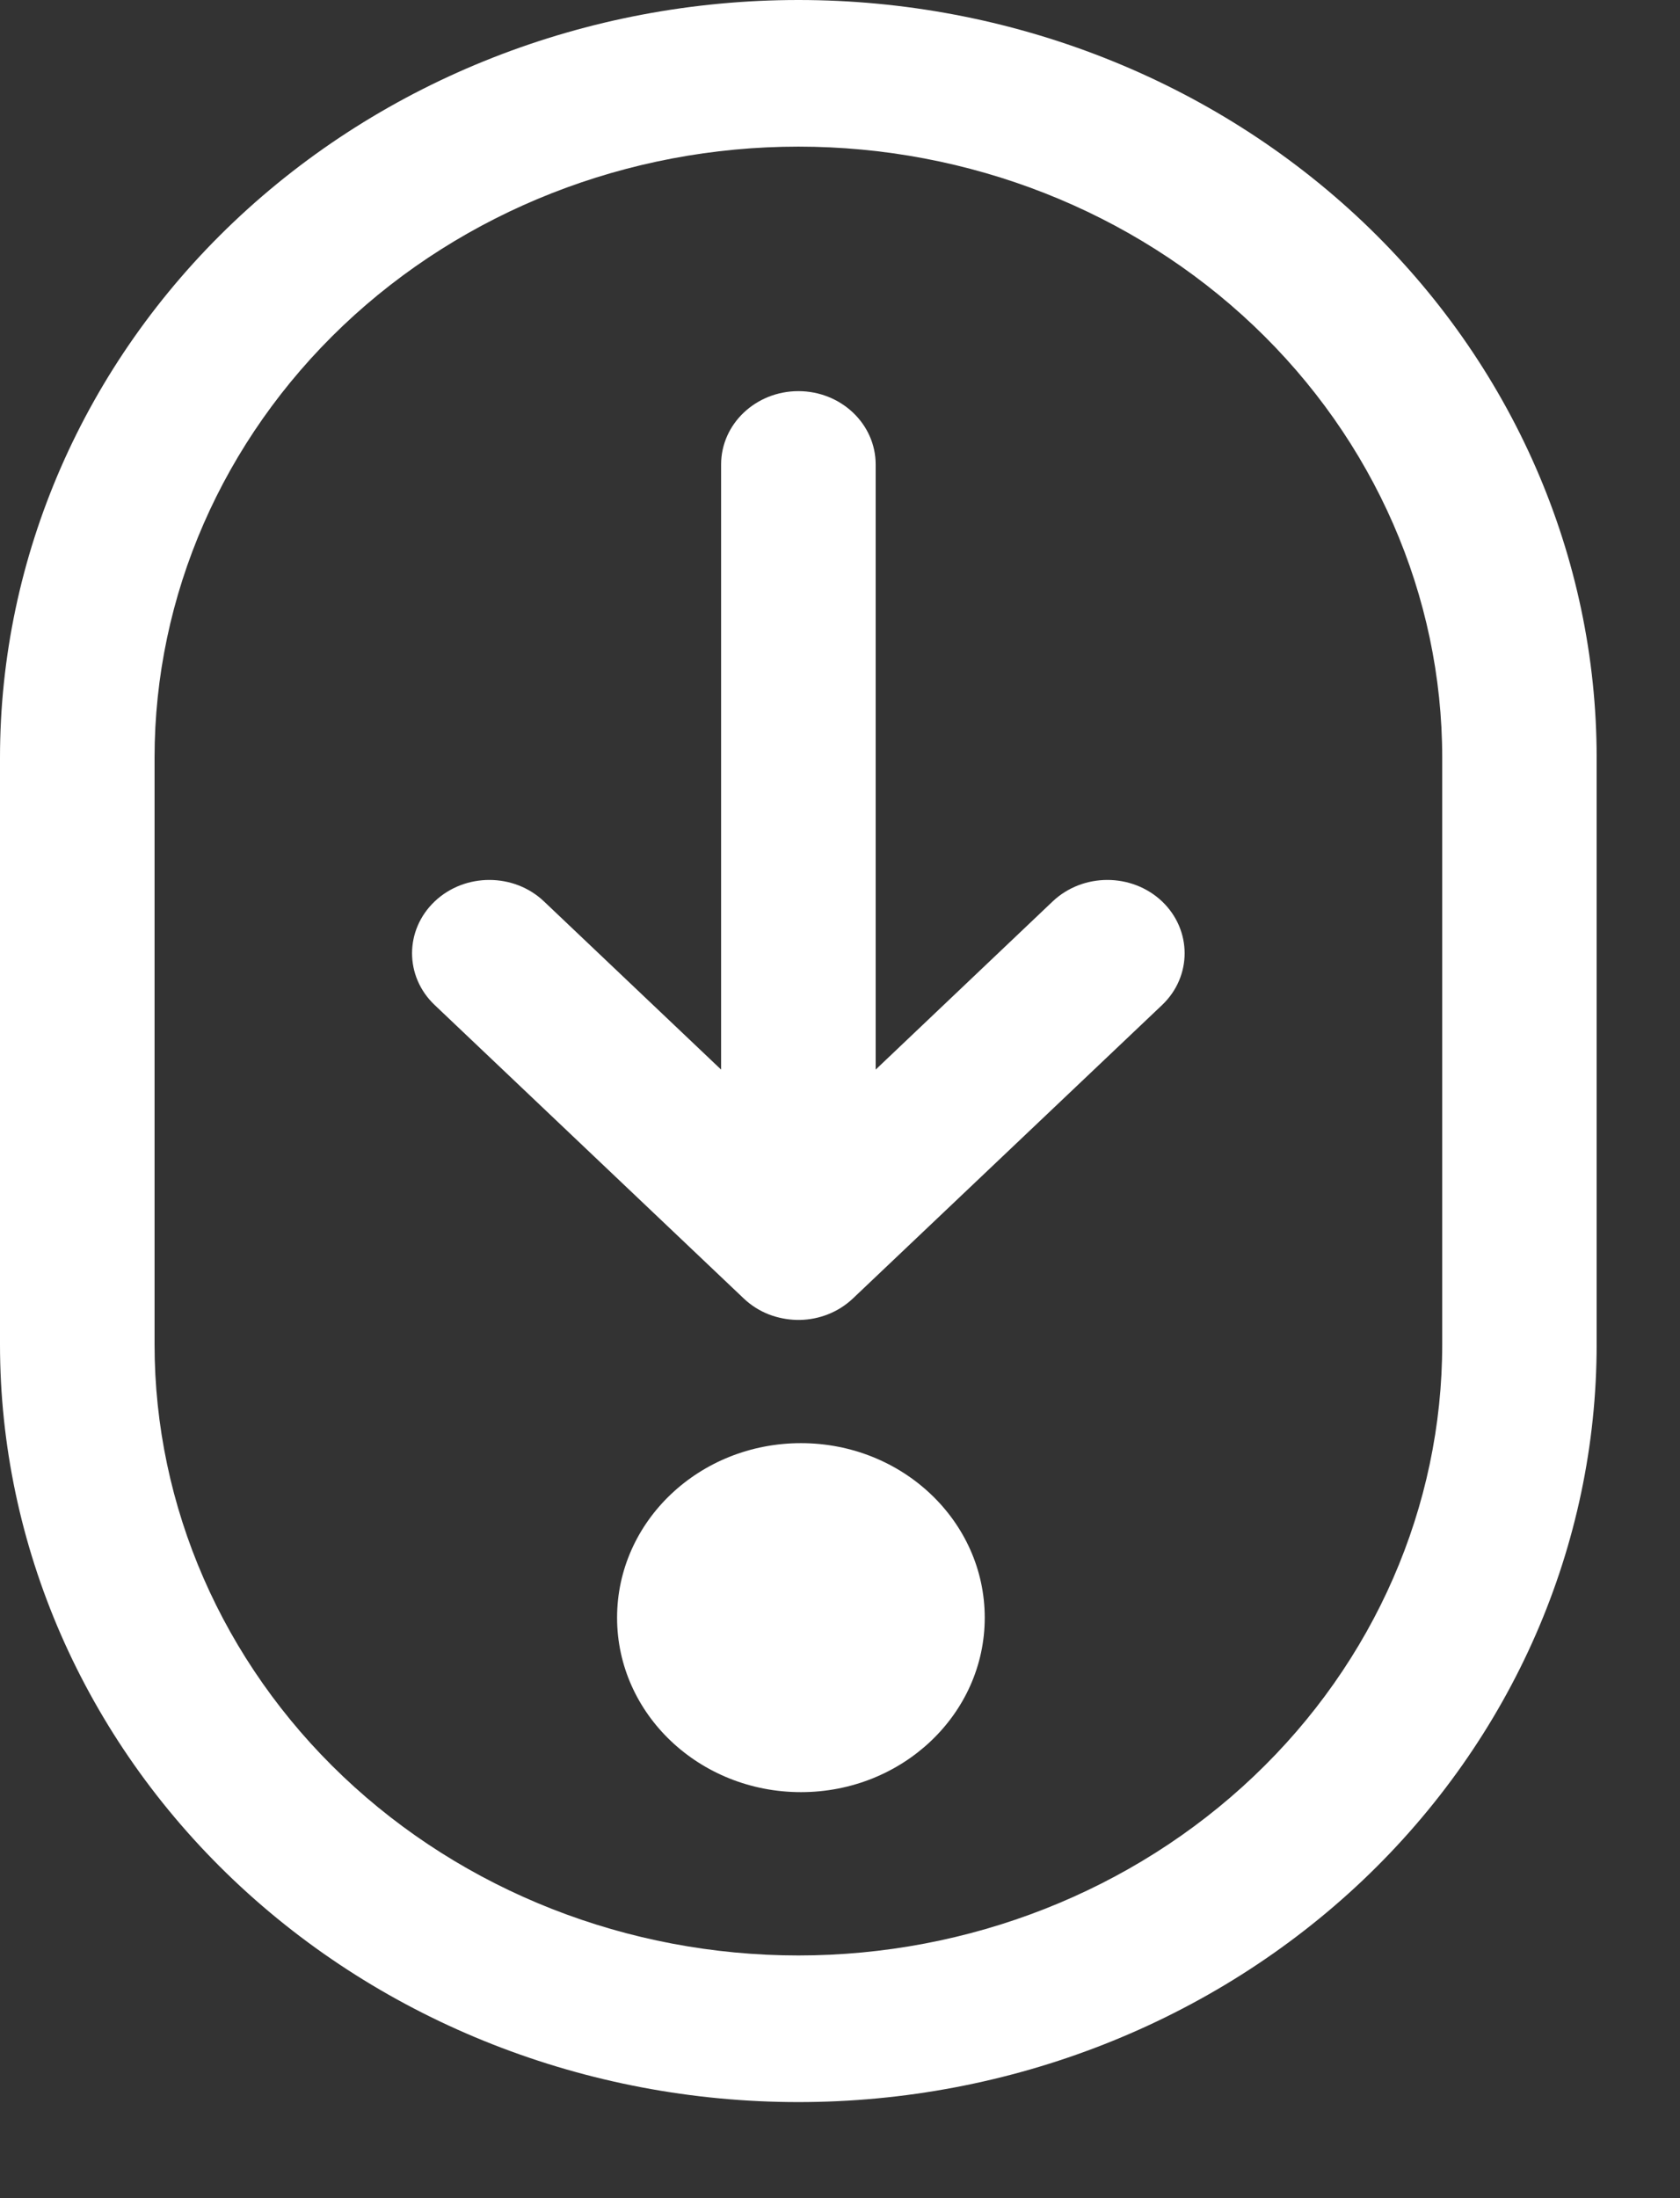
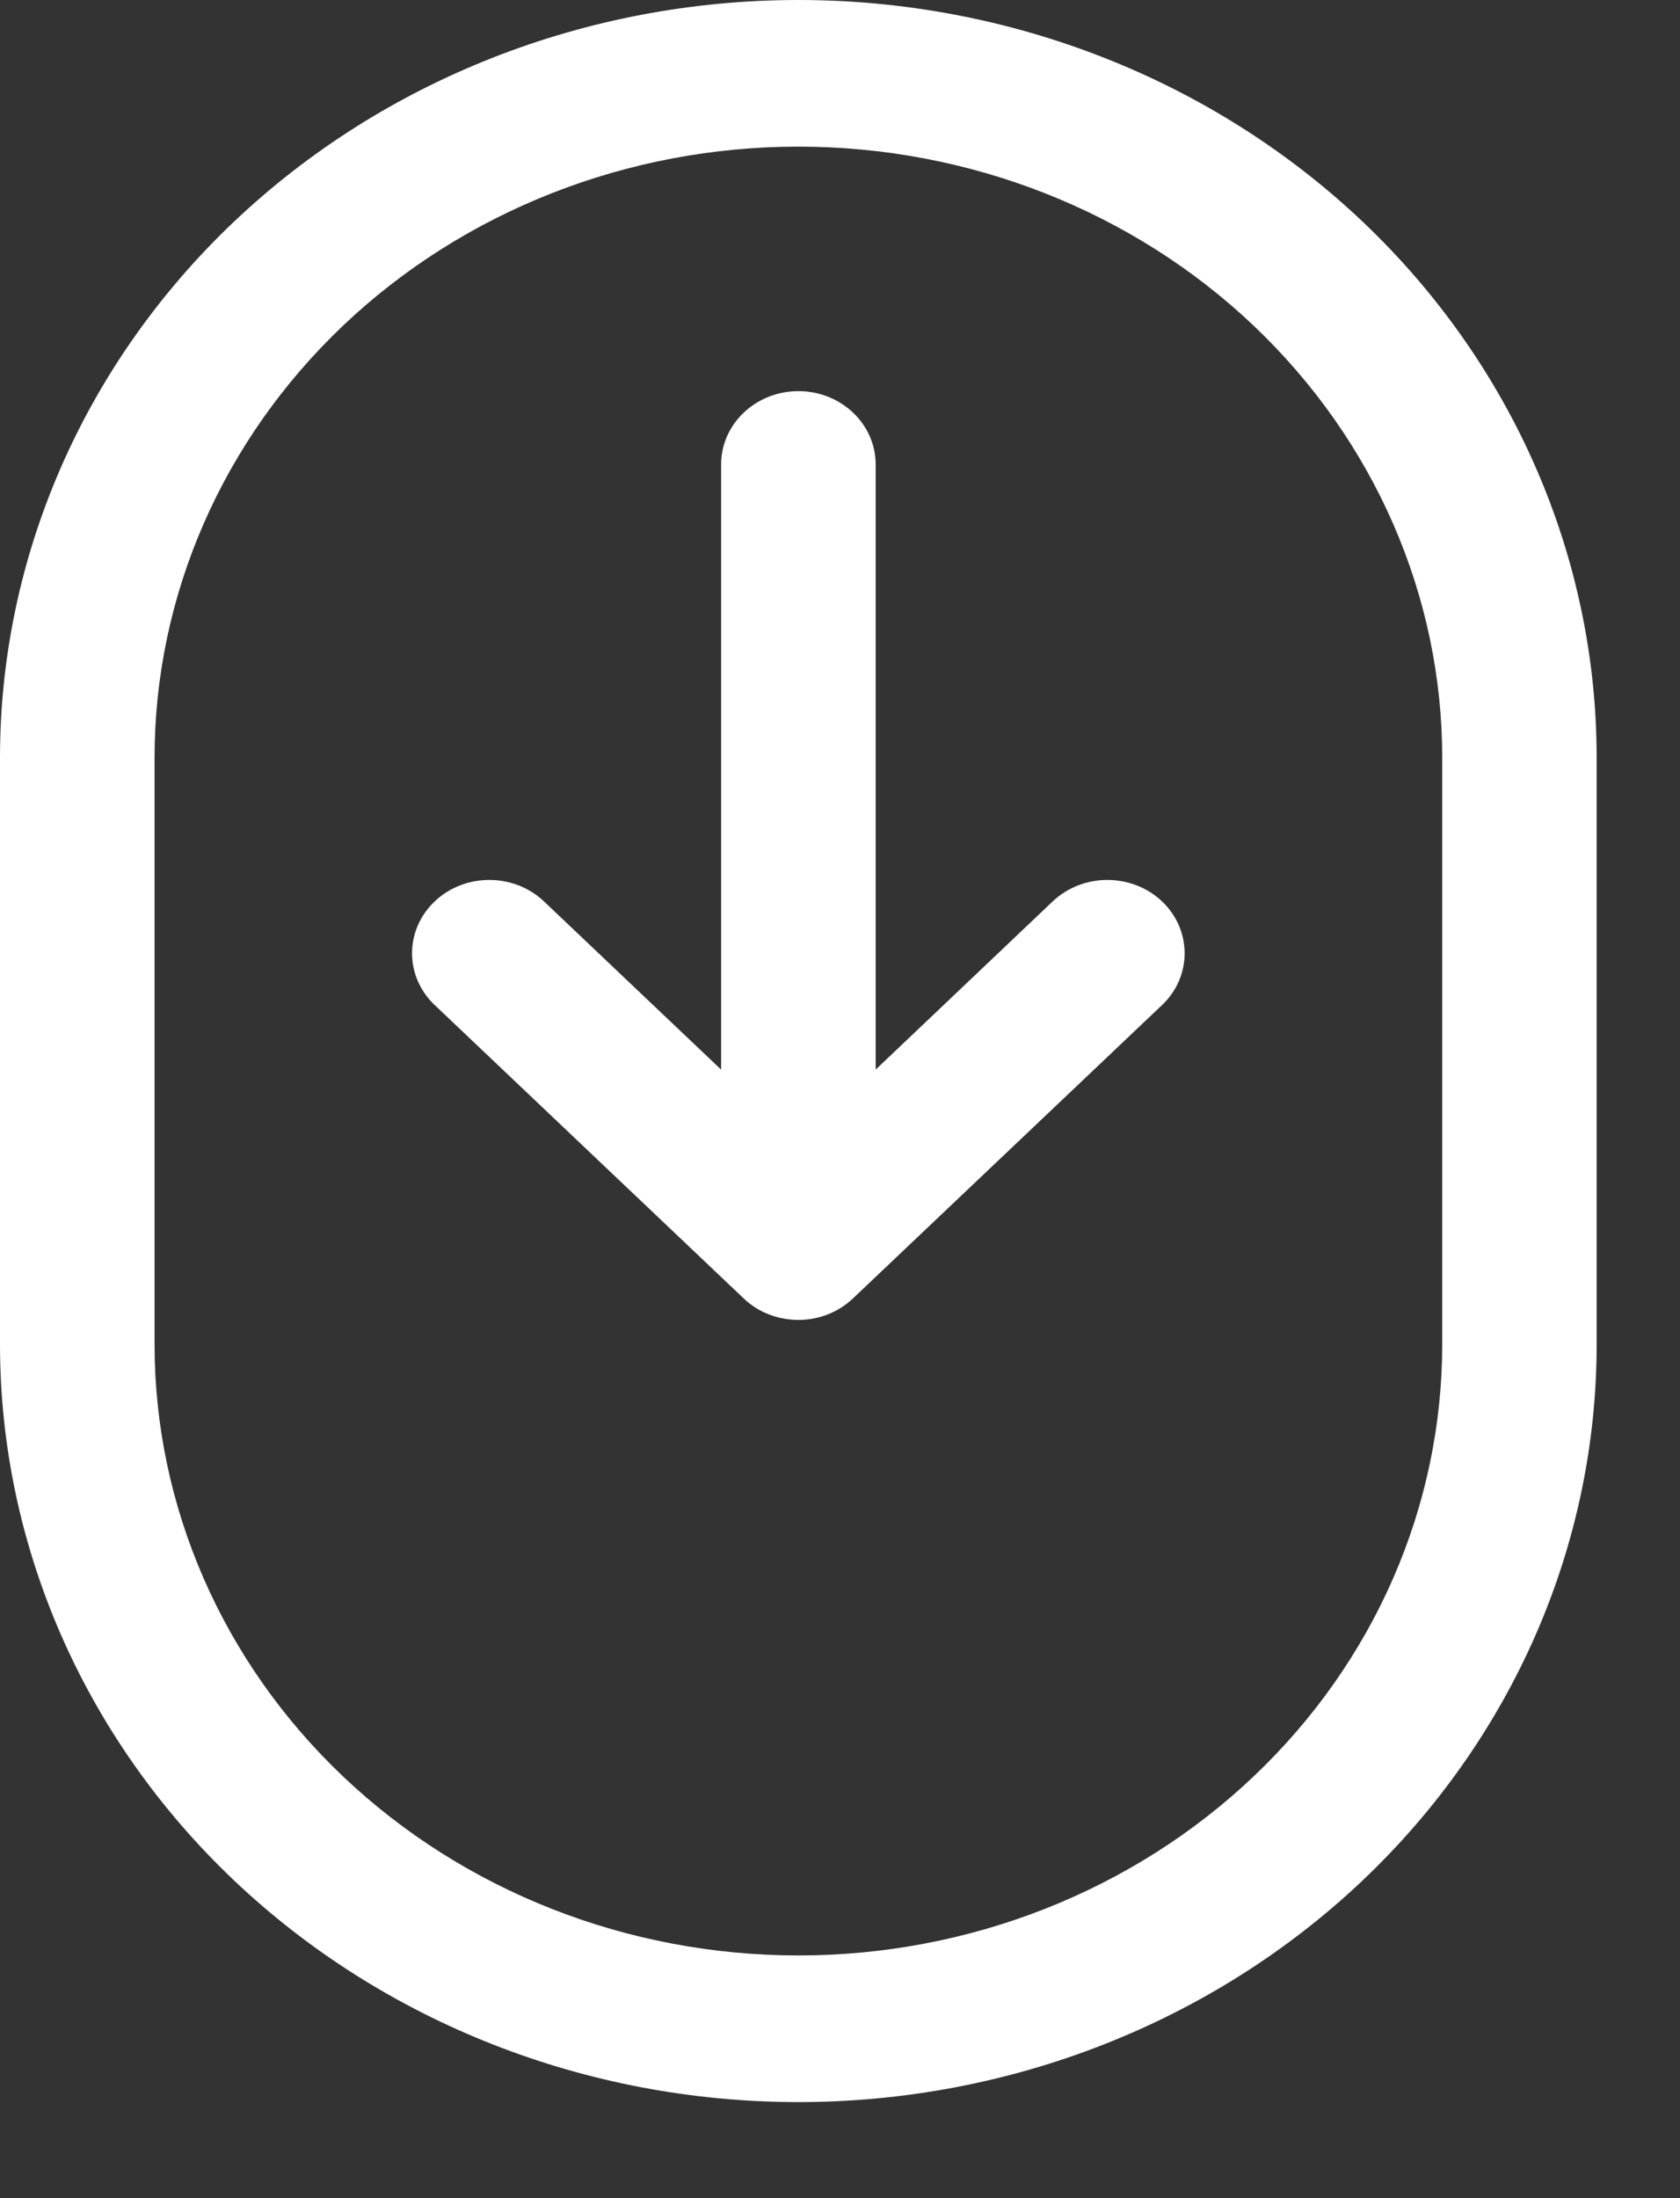
<svg xmlns="http://www.w3.org/2000/svg" width="13" height="17" viewBox="0 0 13 17" fill="none">
  <rect x="0" y="0" width="13" height="17" fill="#333333" stroke="none" />
  <path d="M5.58 3.592C5.58 3.279 5.848 3.025 6.178 3.025C6.508 3.025 6.776 3.279 6.776 3.592V8.272L8.146 6.971C8.38 6.75 8.758 6.75 8.992 6.971C9.225 7.193 9.225 7.552 8.992 7.773L6.6 10.042C6.487 10.149 6.339 10.205 6.191 10.208C6.182 10.208 6.173 10.208 6.165 10.208C6.089 10.206 6.017 10.191 5.951 10.166C5.879 10.138 5.813 10.097 5.755 10.042L3.364 7.773C3.13 7.552 3.13 7.193 3.364 6.971C3.597 6.75 3.976 6.75 4.209 6.971L5.58 8.272V3.592Z" fill="white" />
-   <path d="M6.198 13.86C5.412 13.86 4.775 13.256 4.775 12.511C4.775 11.765 5.412 11.161 6.198 11.161C6.983 11.161 7.62 11.765 7.62 12.511C7.62 13.256 6.983 13.86 6.198 13.86Z" fill="white" />
  <path fill-rule="evenodd" clip-rule="evenodd" d="M6.178 0C7.816 0 9.387 0.617 10.546 1.716C11.704 2.815 12.355 4.306 12.355 5.86V10.397C12.355 11.951 11.704 13.442 10.546 14.541C9.387 15.64 7.816 16.257 6.178 16.257C4.539 16.257 2.968 15.64 1.809 14.541C0.651 13.442 0 11.951 0 10.397V5.86C0 4.306 0.651 2.815 1.809 1.716C2.968 0.617 4.539 0 6.178 0ZM6.178 1.134C7.499 1.134 8.766 1.632 9.7 2.518C10.635 3.405 11.16 4.607 11.16 5.86V10.397C11.16 11.65 10.635 12.853 9.7 13.739C8.766 14.625 7.499 15.123 6.178 15.123C4.856 15.123 3.589 14.625 2.655 13.739C1.721 12.853 1.196 11.65 1.196 10.397V5.86C1.196 4.607 1.721 3.405 2.655 2.518C3.589 1.632 4.856 1.134 6.178 1.134Z" fill="white" />
</svg>